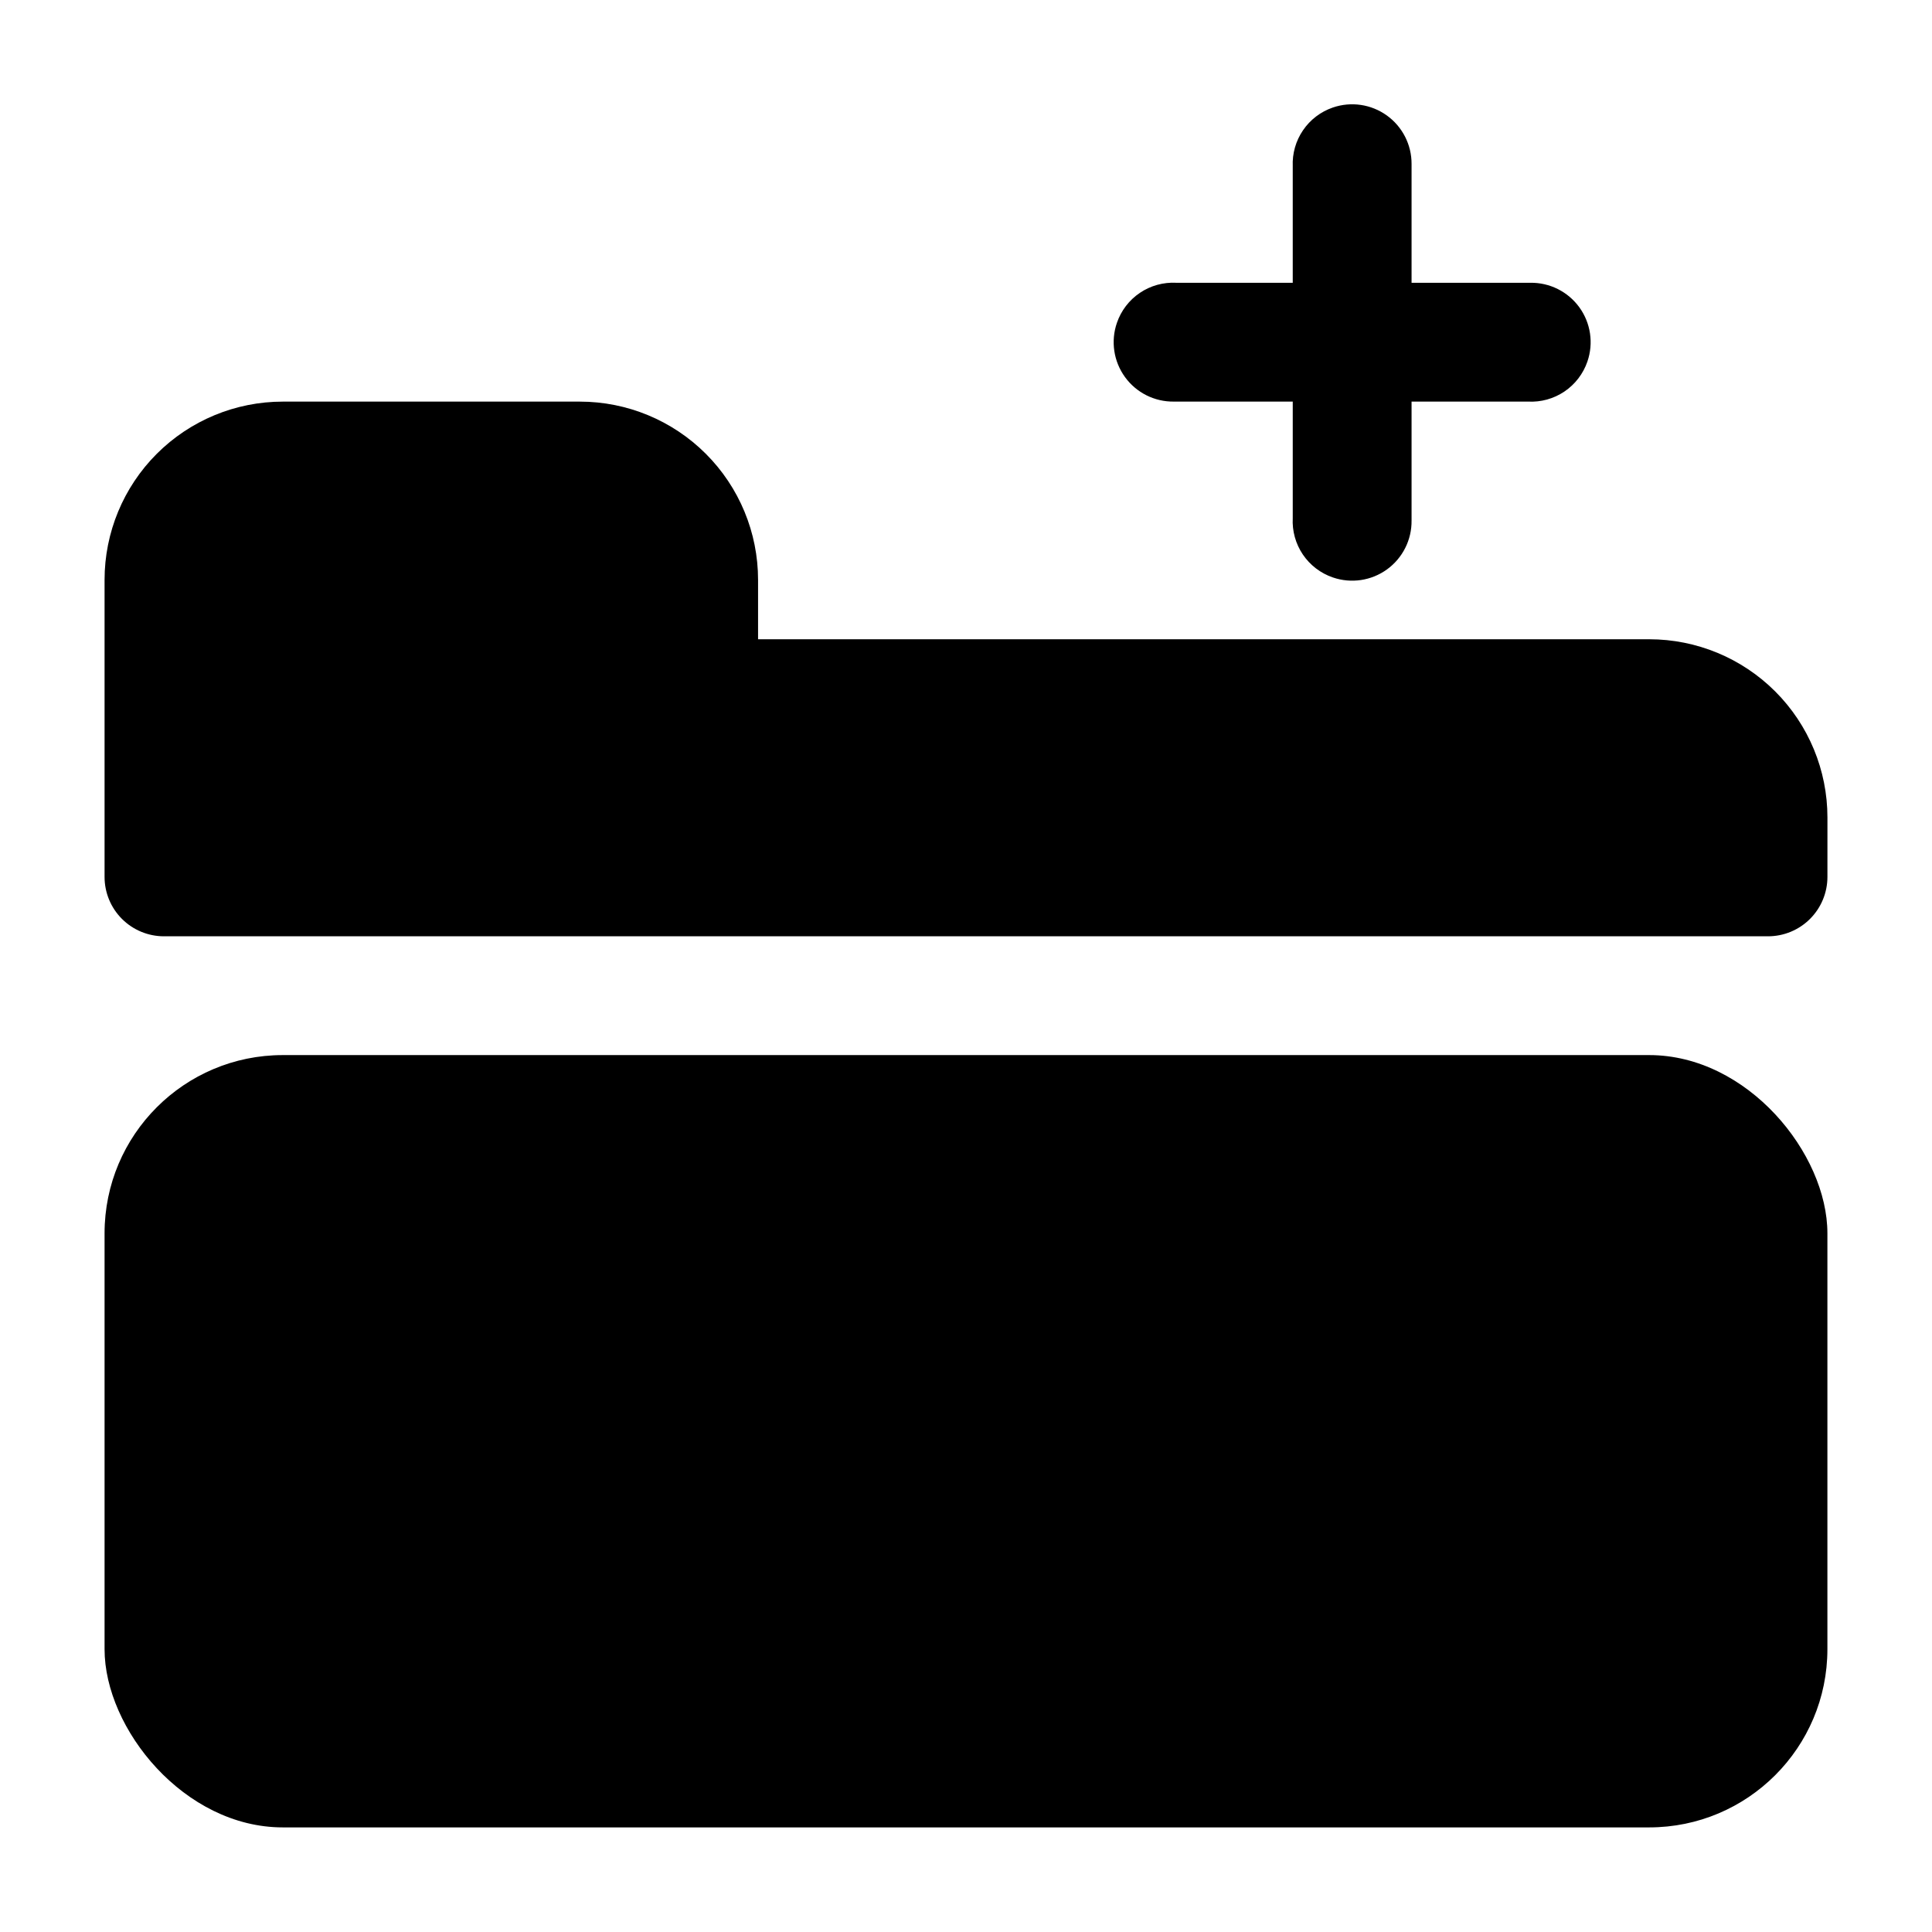
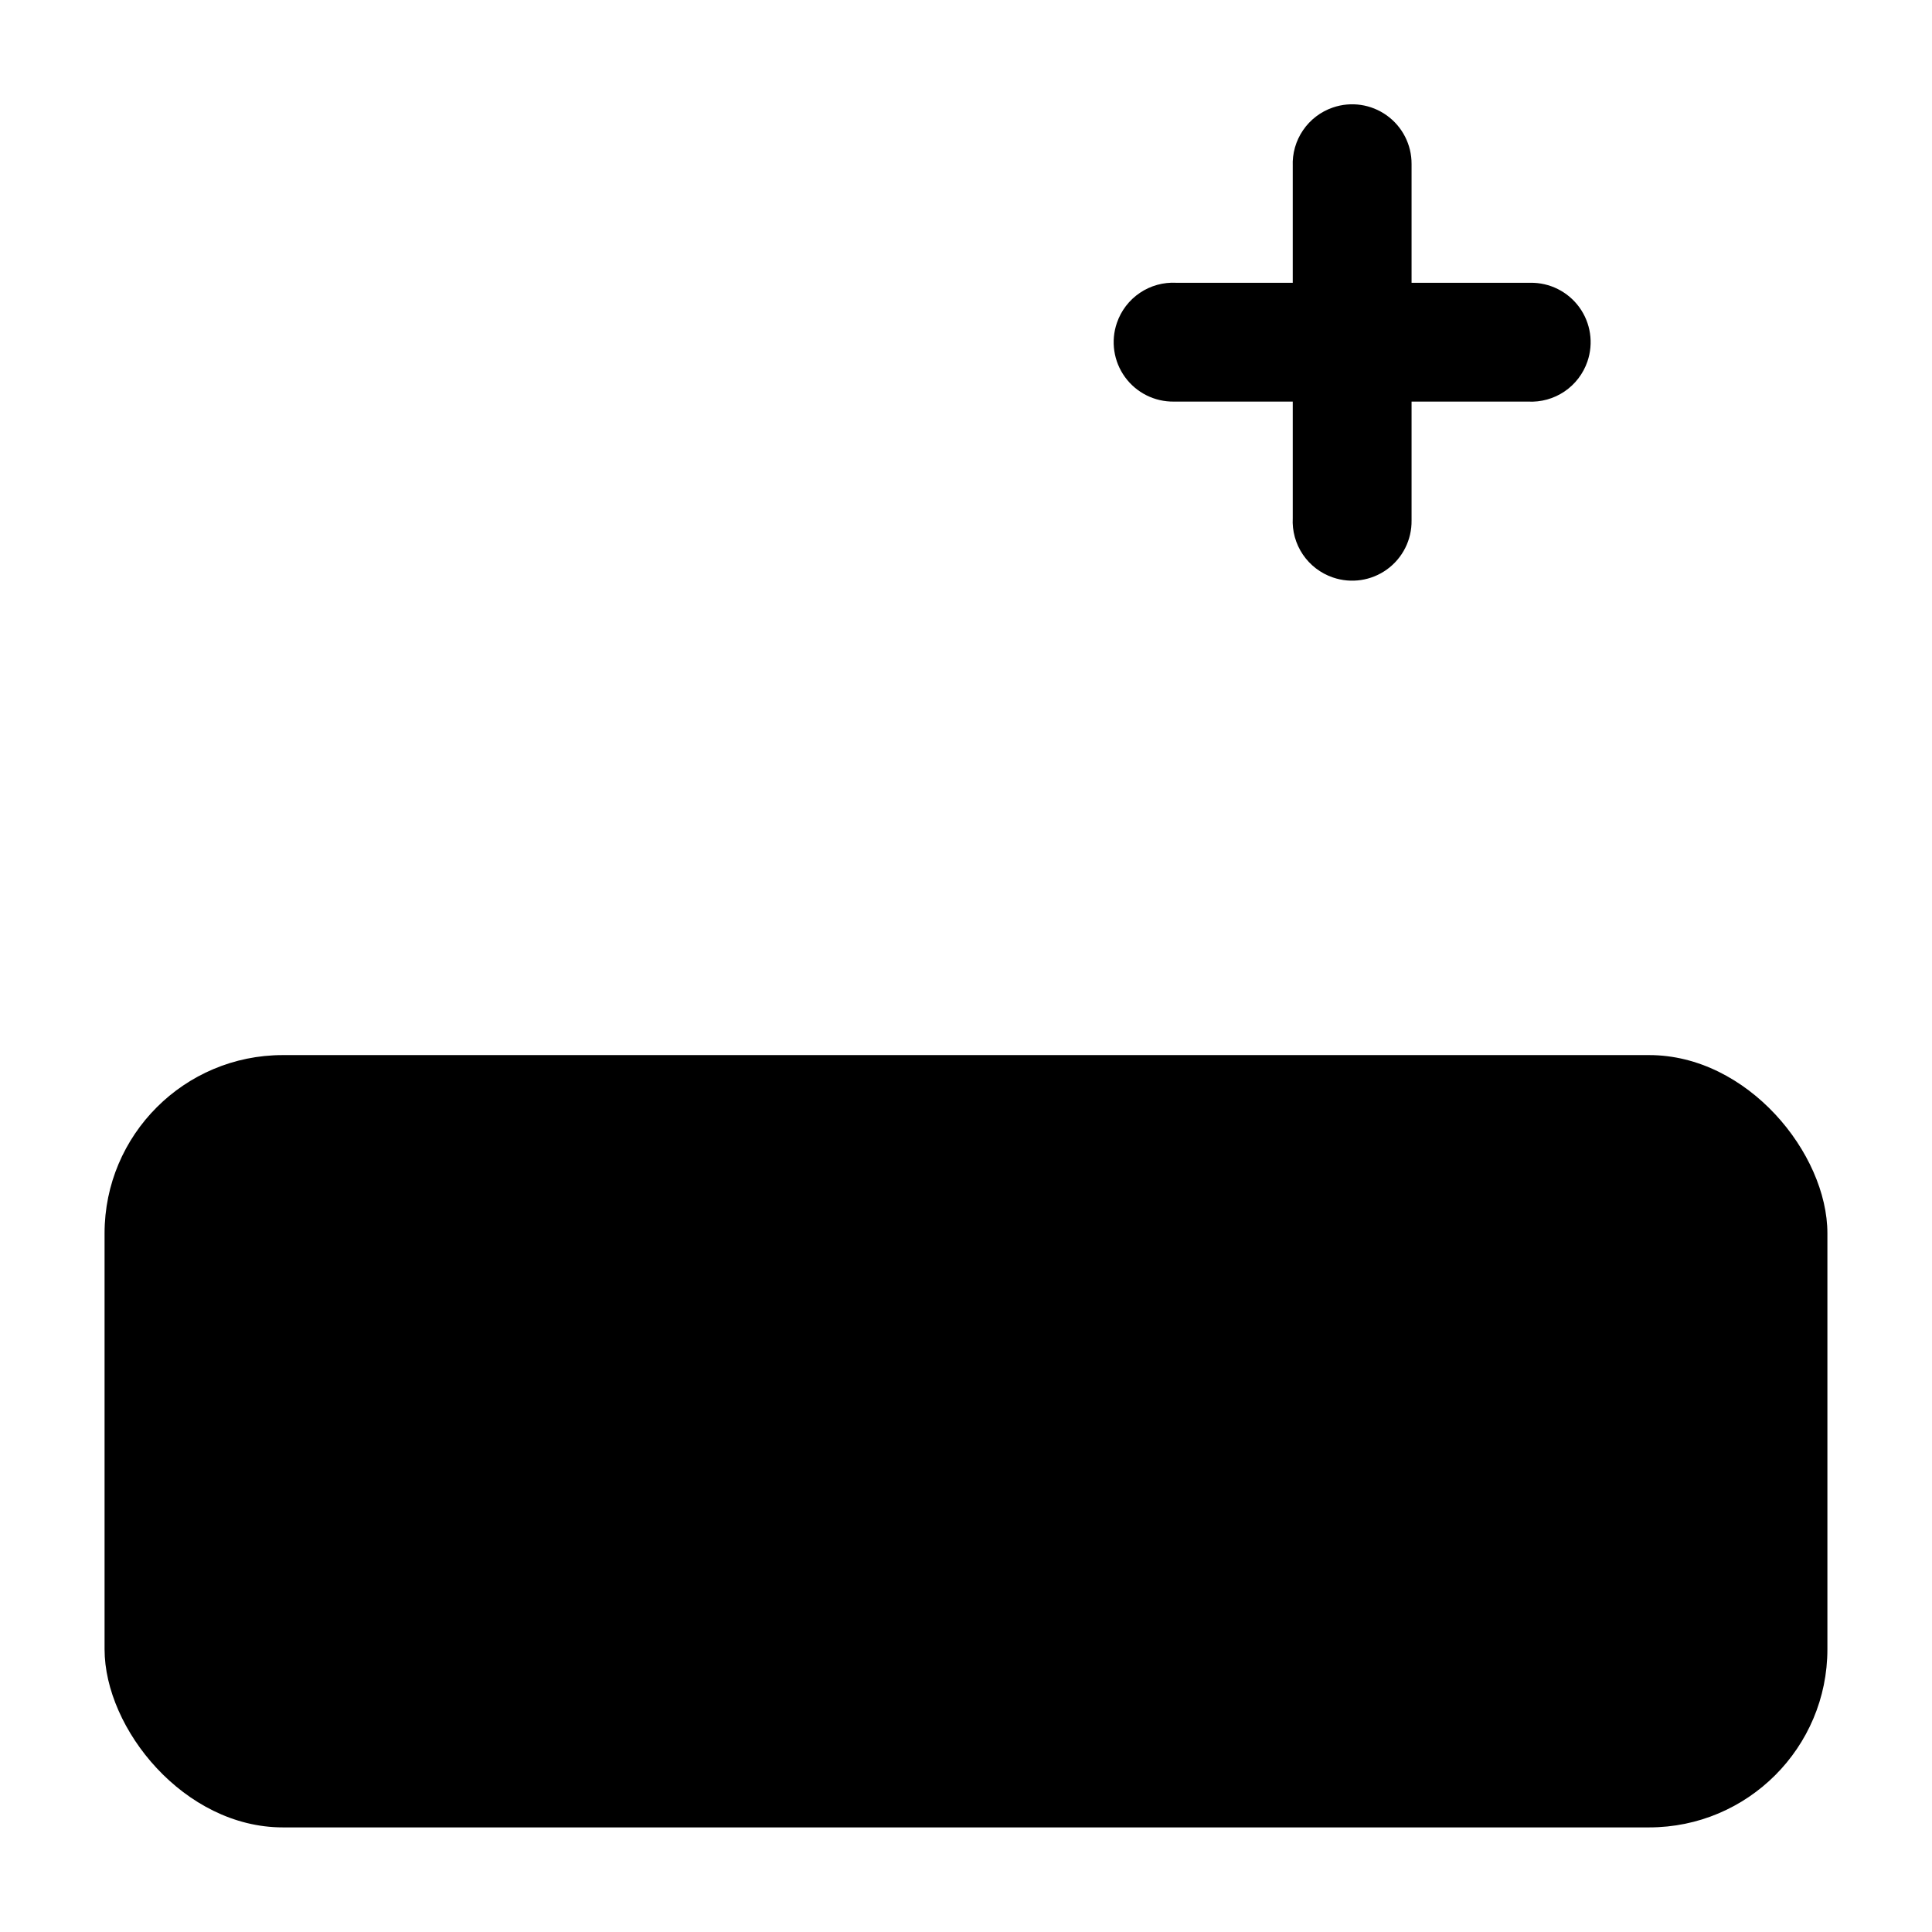
<svg xmlns="http://www.w3.org/2000/svg" fill="#000000" width="800px" height="800px" version="1.1" viewBox="144 144 512 512">
  <g>
    <path d="m218.94 423.61h362.11c26.086 0 47.23 26.086 47.23 47.23v110.21c0 26.086-21.148 47.23-47.23 47.23h-362.11c-26.086 0-47.23-26.086-47.23-47.23v-110.21c0-26.086 21.148-47.23 47.23-47.23z" />
-     <path d="m628.29 360.64c0-12.523-4.977-24.539-13.836-33.398-8.859-8.855-20.871-13.832-33.398-13.832h-236.16v-15.742c0-12.527-4.977-24.543-13.836-33.398-8.855-8.859-20.871-13.836-33.395-13.836h-78.723c-12.527 0-24.539 4.977-33.398 13.836-8.855 8.855-13.832 20.871-13.832 33.398v78.719c0 4.176 1.656 8.18 4.609 11.133 2.953 2.953 6.957 4.609 11.133 4.609h425.09c4.176 0 8.18-1.656 11.133-4.609s4.613-6.957 4.613-11.133z" />
    <path d="m486.59 188.08v30.859h-30.855c-3.426-0.184-6.816 0.754-9.656 2.672-2.844 1.918-4.981 4.711-6.09 7.957-1.668 4.848-0.867 10.203 2.141 14.355 3.008 4.152 7.848 6.578 12.973 6.504h31.488v30.859c-0.184 3.422 0.754 6.812 2.672 9.656 1.918 2.84 4.711 4.977 7.957 6.086 4.848 1.668 10.203 0.871 14.355-2.137 4.152-3.008 6.578-7.852 6.504-12.977v-31.488h30.859c3.422 0.184 6.812-0.754 9.656-2.672 2.84-1.918 4.977-4.711 6.086-7.953 1.668-4.852 0.871-10.207-2.137-14.359-3.008-4.148-7.852-6.578-12.977-6.504h-31.488v-31.488c0.023-5.098-2.426-9.891-6.57-12.863-4.141-2.969-9.469-3.75-14.289-2.094-3.219 1.102-5.992 3.215-7.906 6.027-1.918 2.809-2.871 6.164-2.723 9.559z" />
  </g>
</svg>